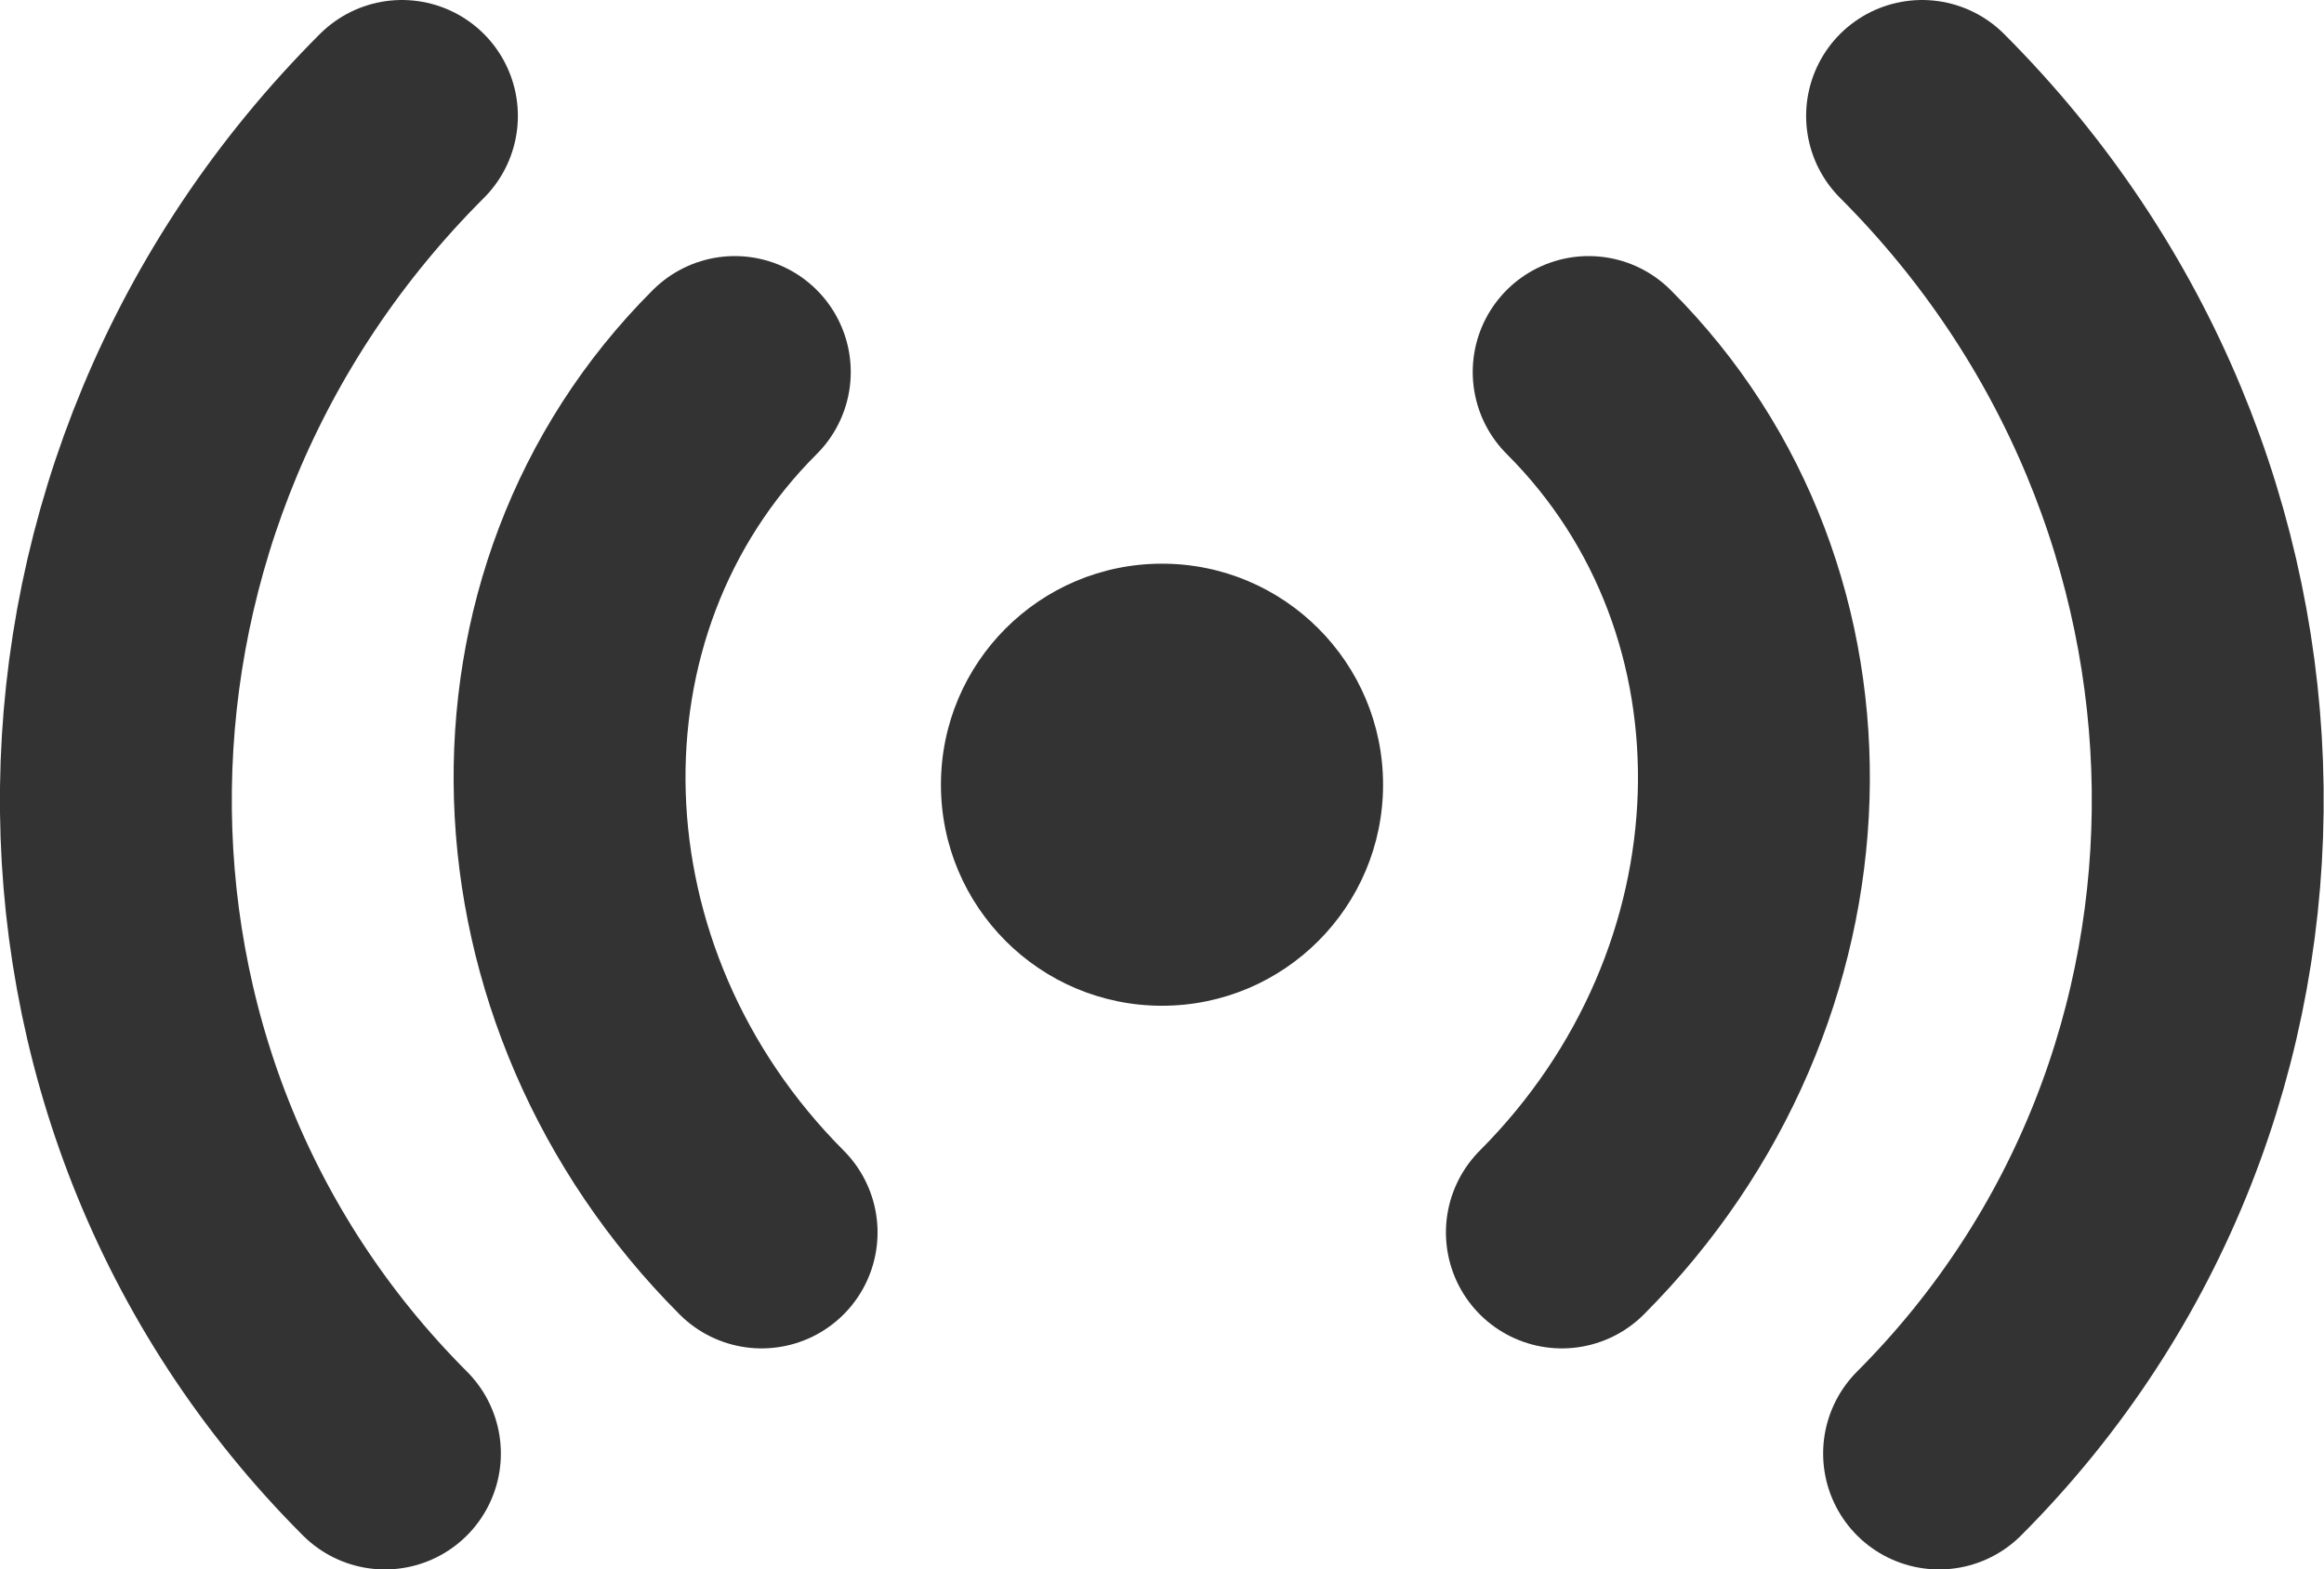
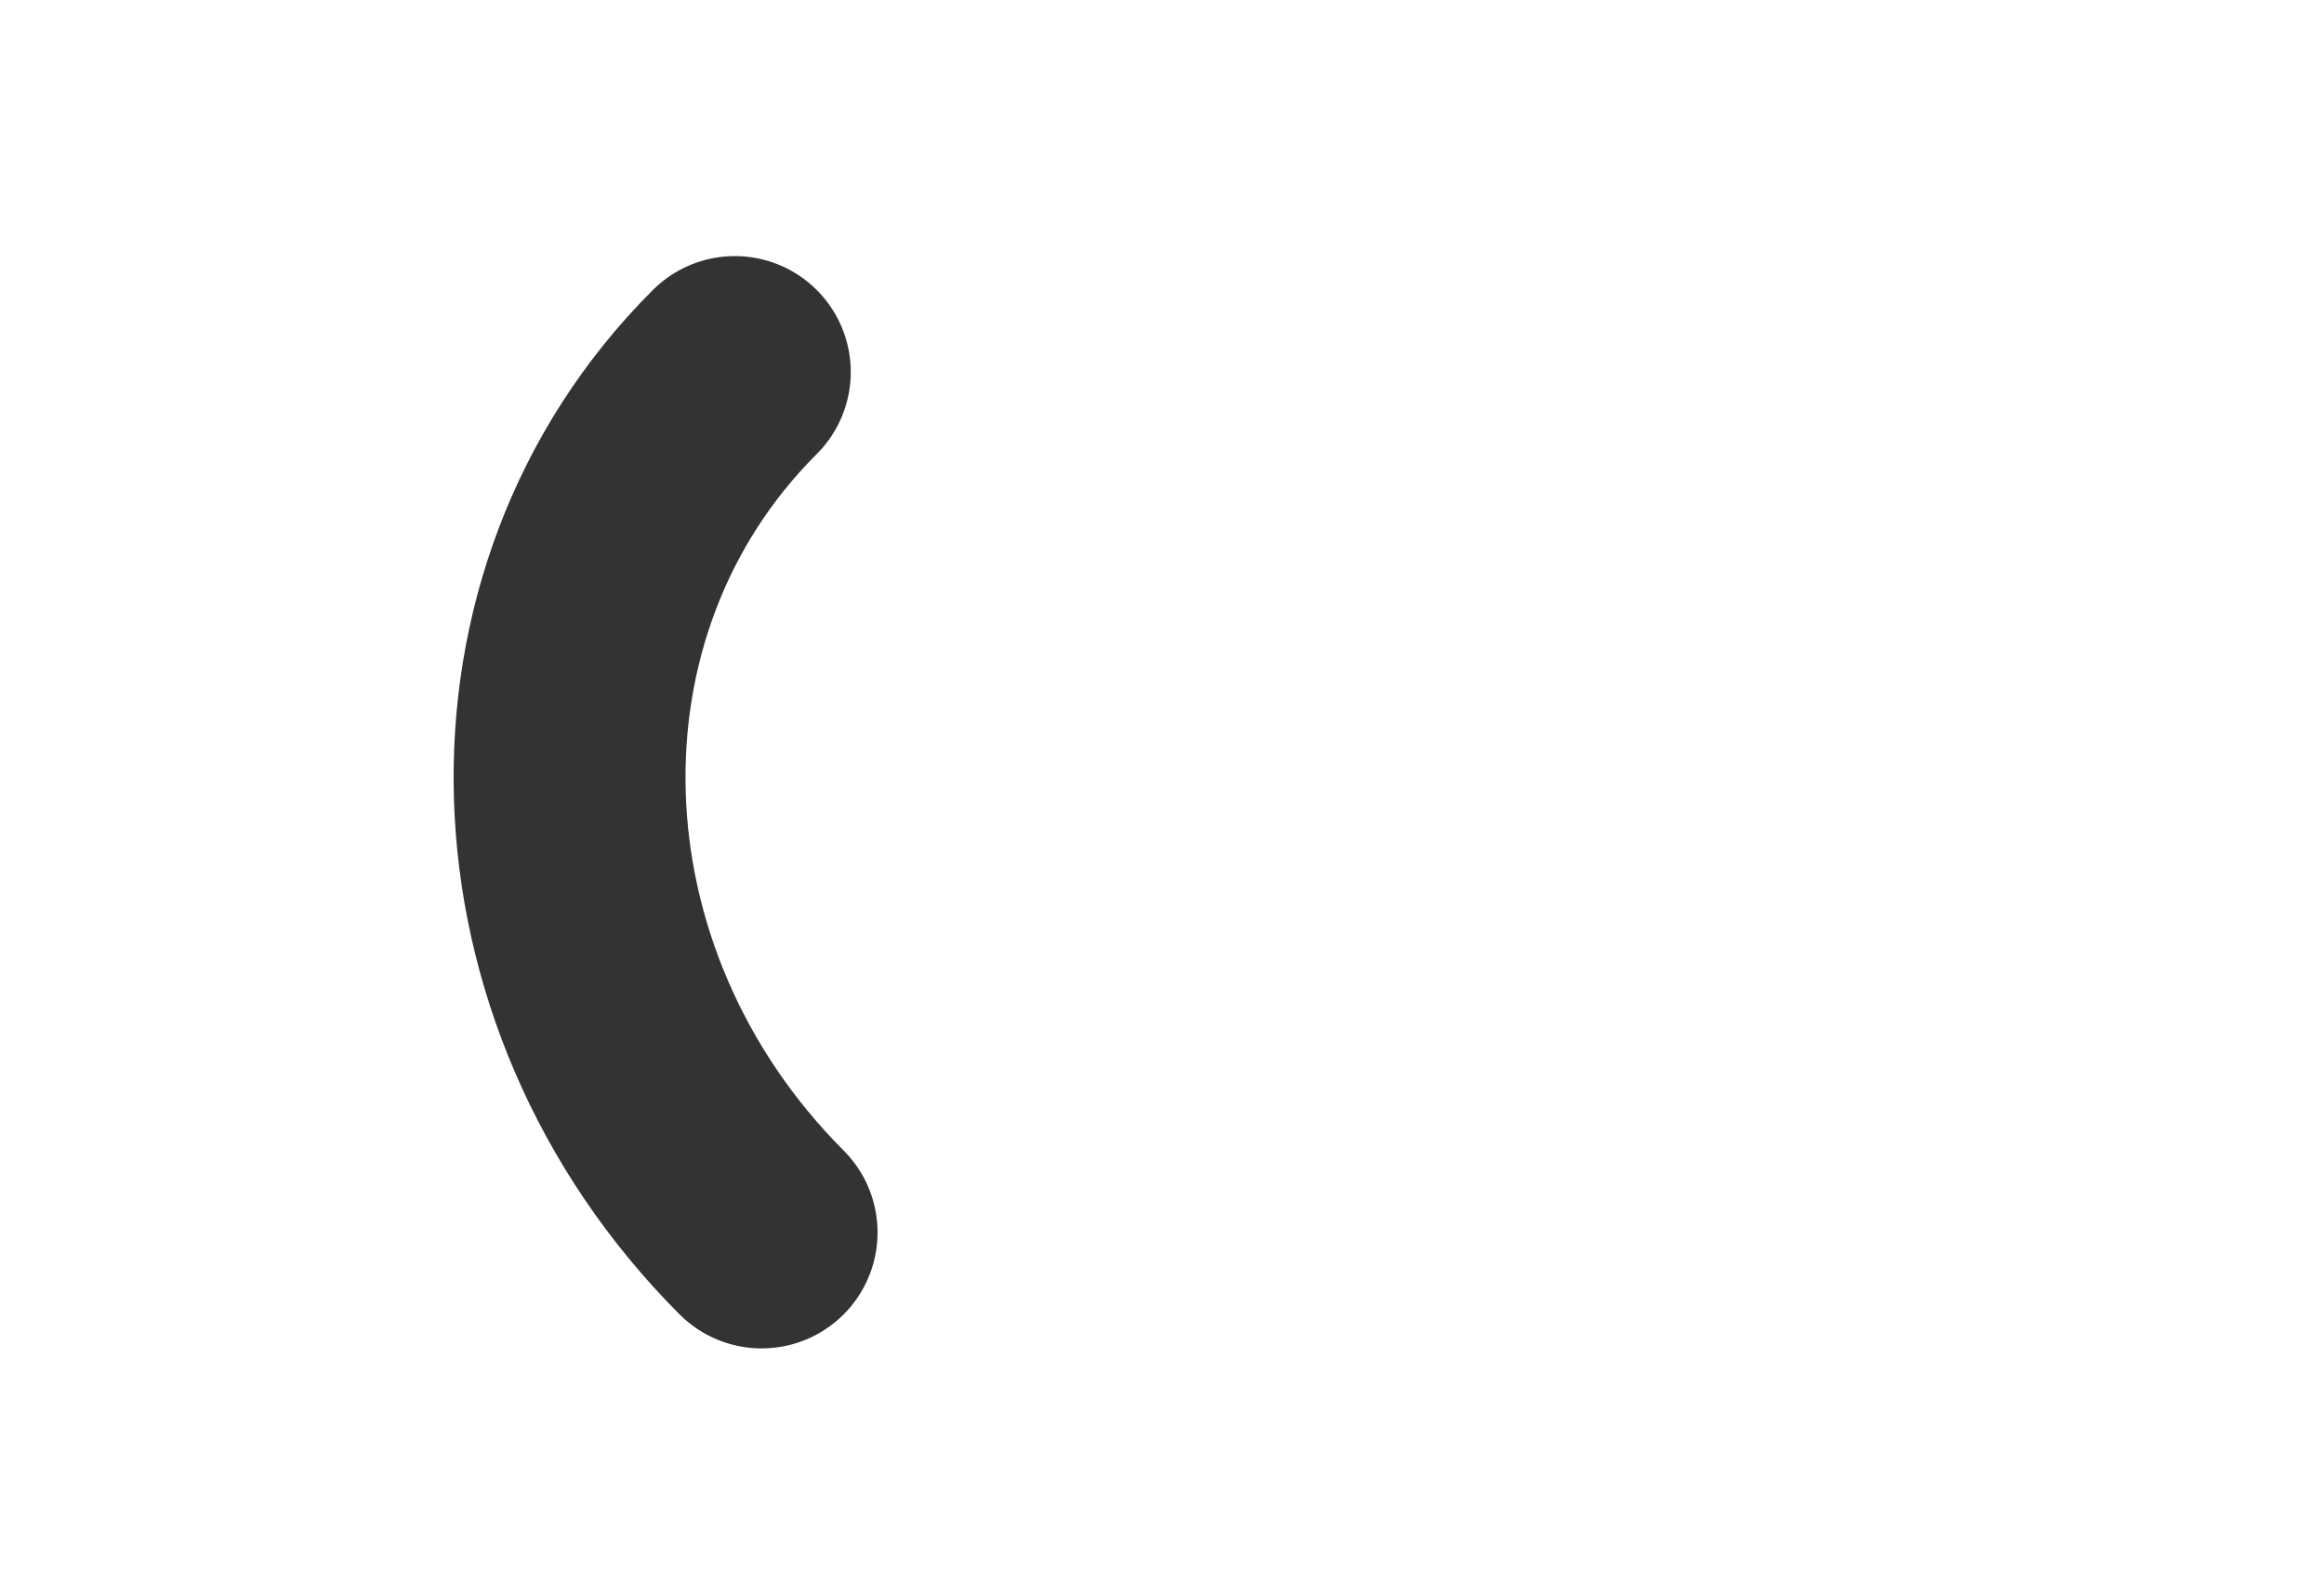
<svg xmlns="http://www.w3.org/2000/svg" id="Layer_1" version="1.1" viewBox="0 0 451 304.6">
  <defs>
    <style>
      .st0 {
        fill: #333;
      }

      .st1 {
        fill: none;
        stroke: #333;
        stroke-linecap: round;
        stroke-miterlimit: 10;
        stroke-width: 45px;
      }
    </style>
  </defs>
-   <circle class="st0" cx="225.5" cy="152.3" r="42.9" />
  <path class="st1" d="M142.6,72.2c-44.7,44.6-42.4,119.3,5.2,167" />
-   <path class="st1" d="M78,22.5C5.3,95.1,3.8,211.2,74.7,282.1" />
-   <path class="st1" d="M308.3,72.2c44.7,44.6,42.4,119.3-5.2,167" />
-   <path class="st1" d="M373,22.5c72.6,72.6,74.1,188.7,3.3,259.6" />
</svg>